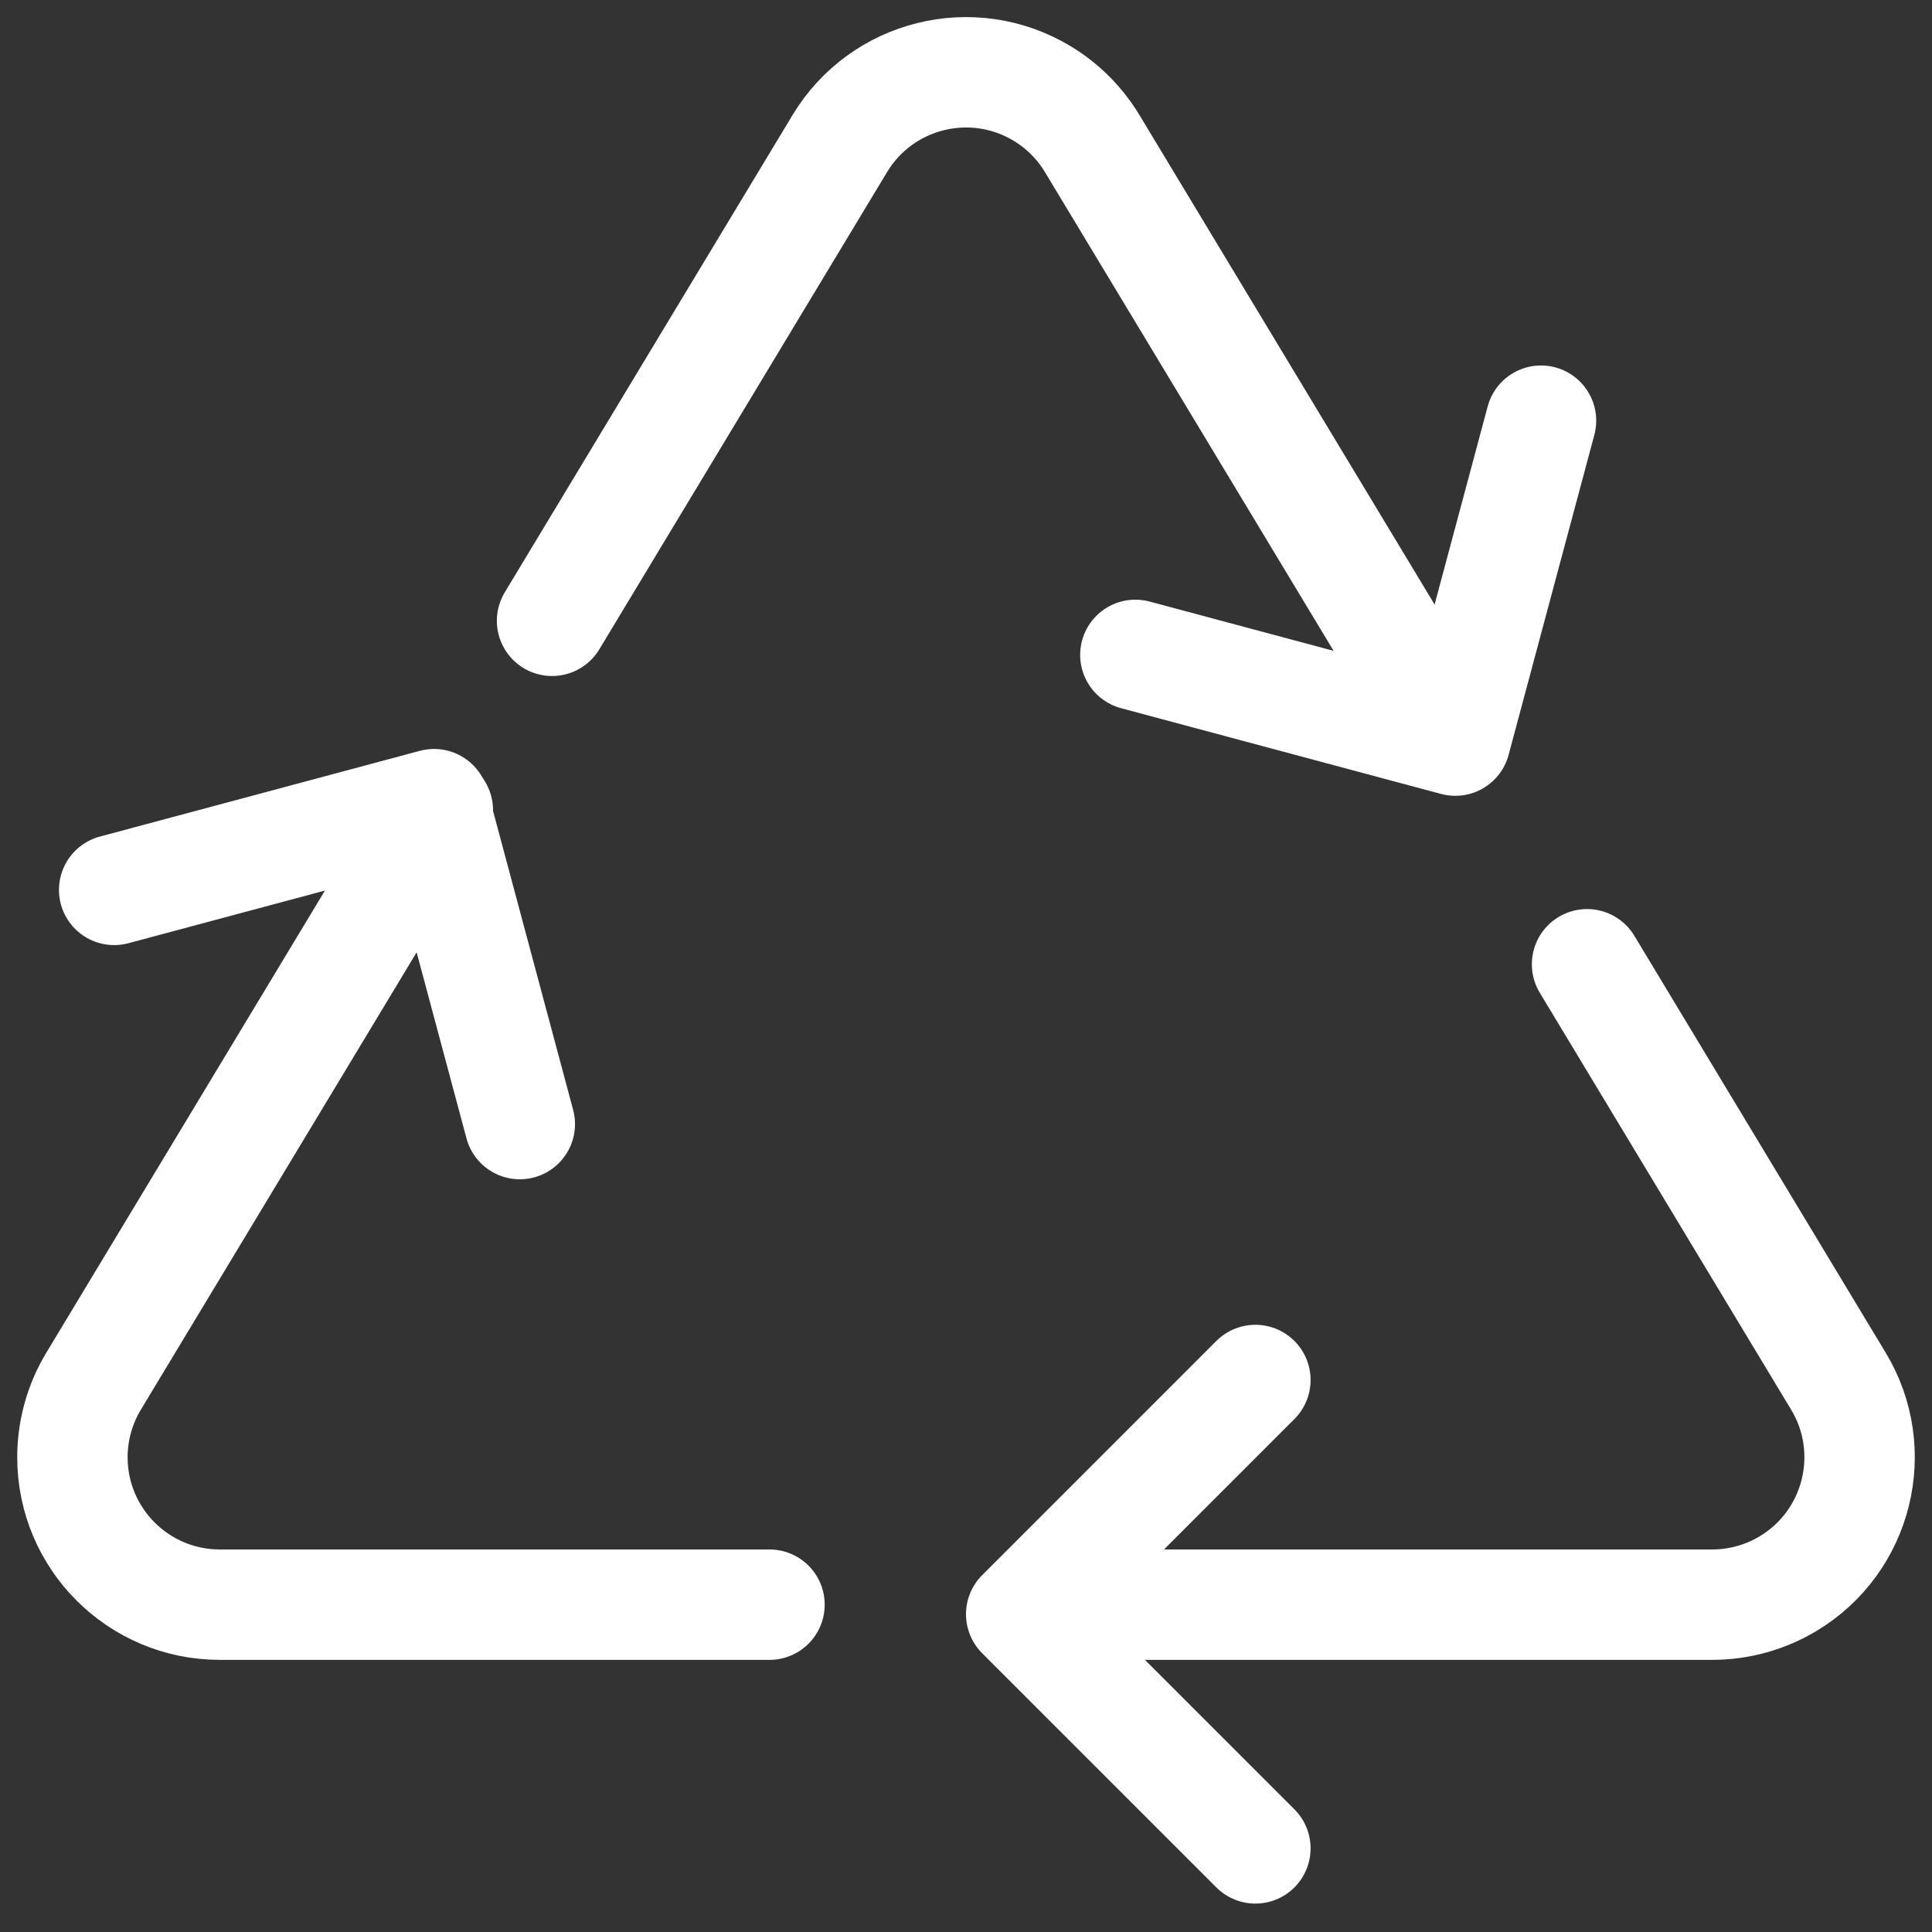
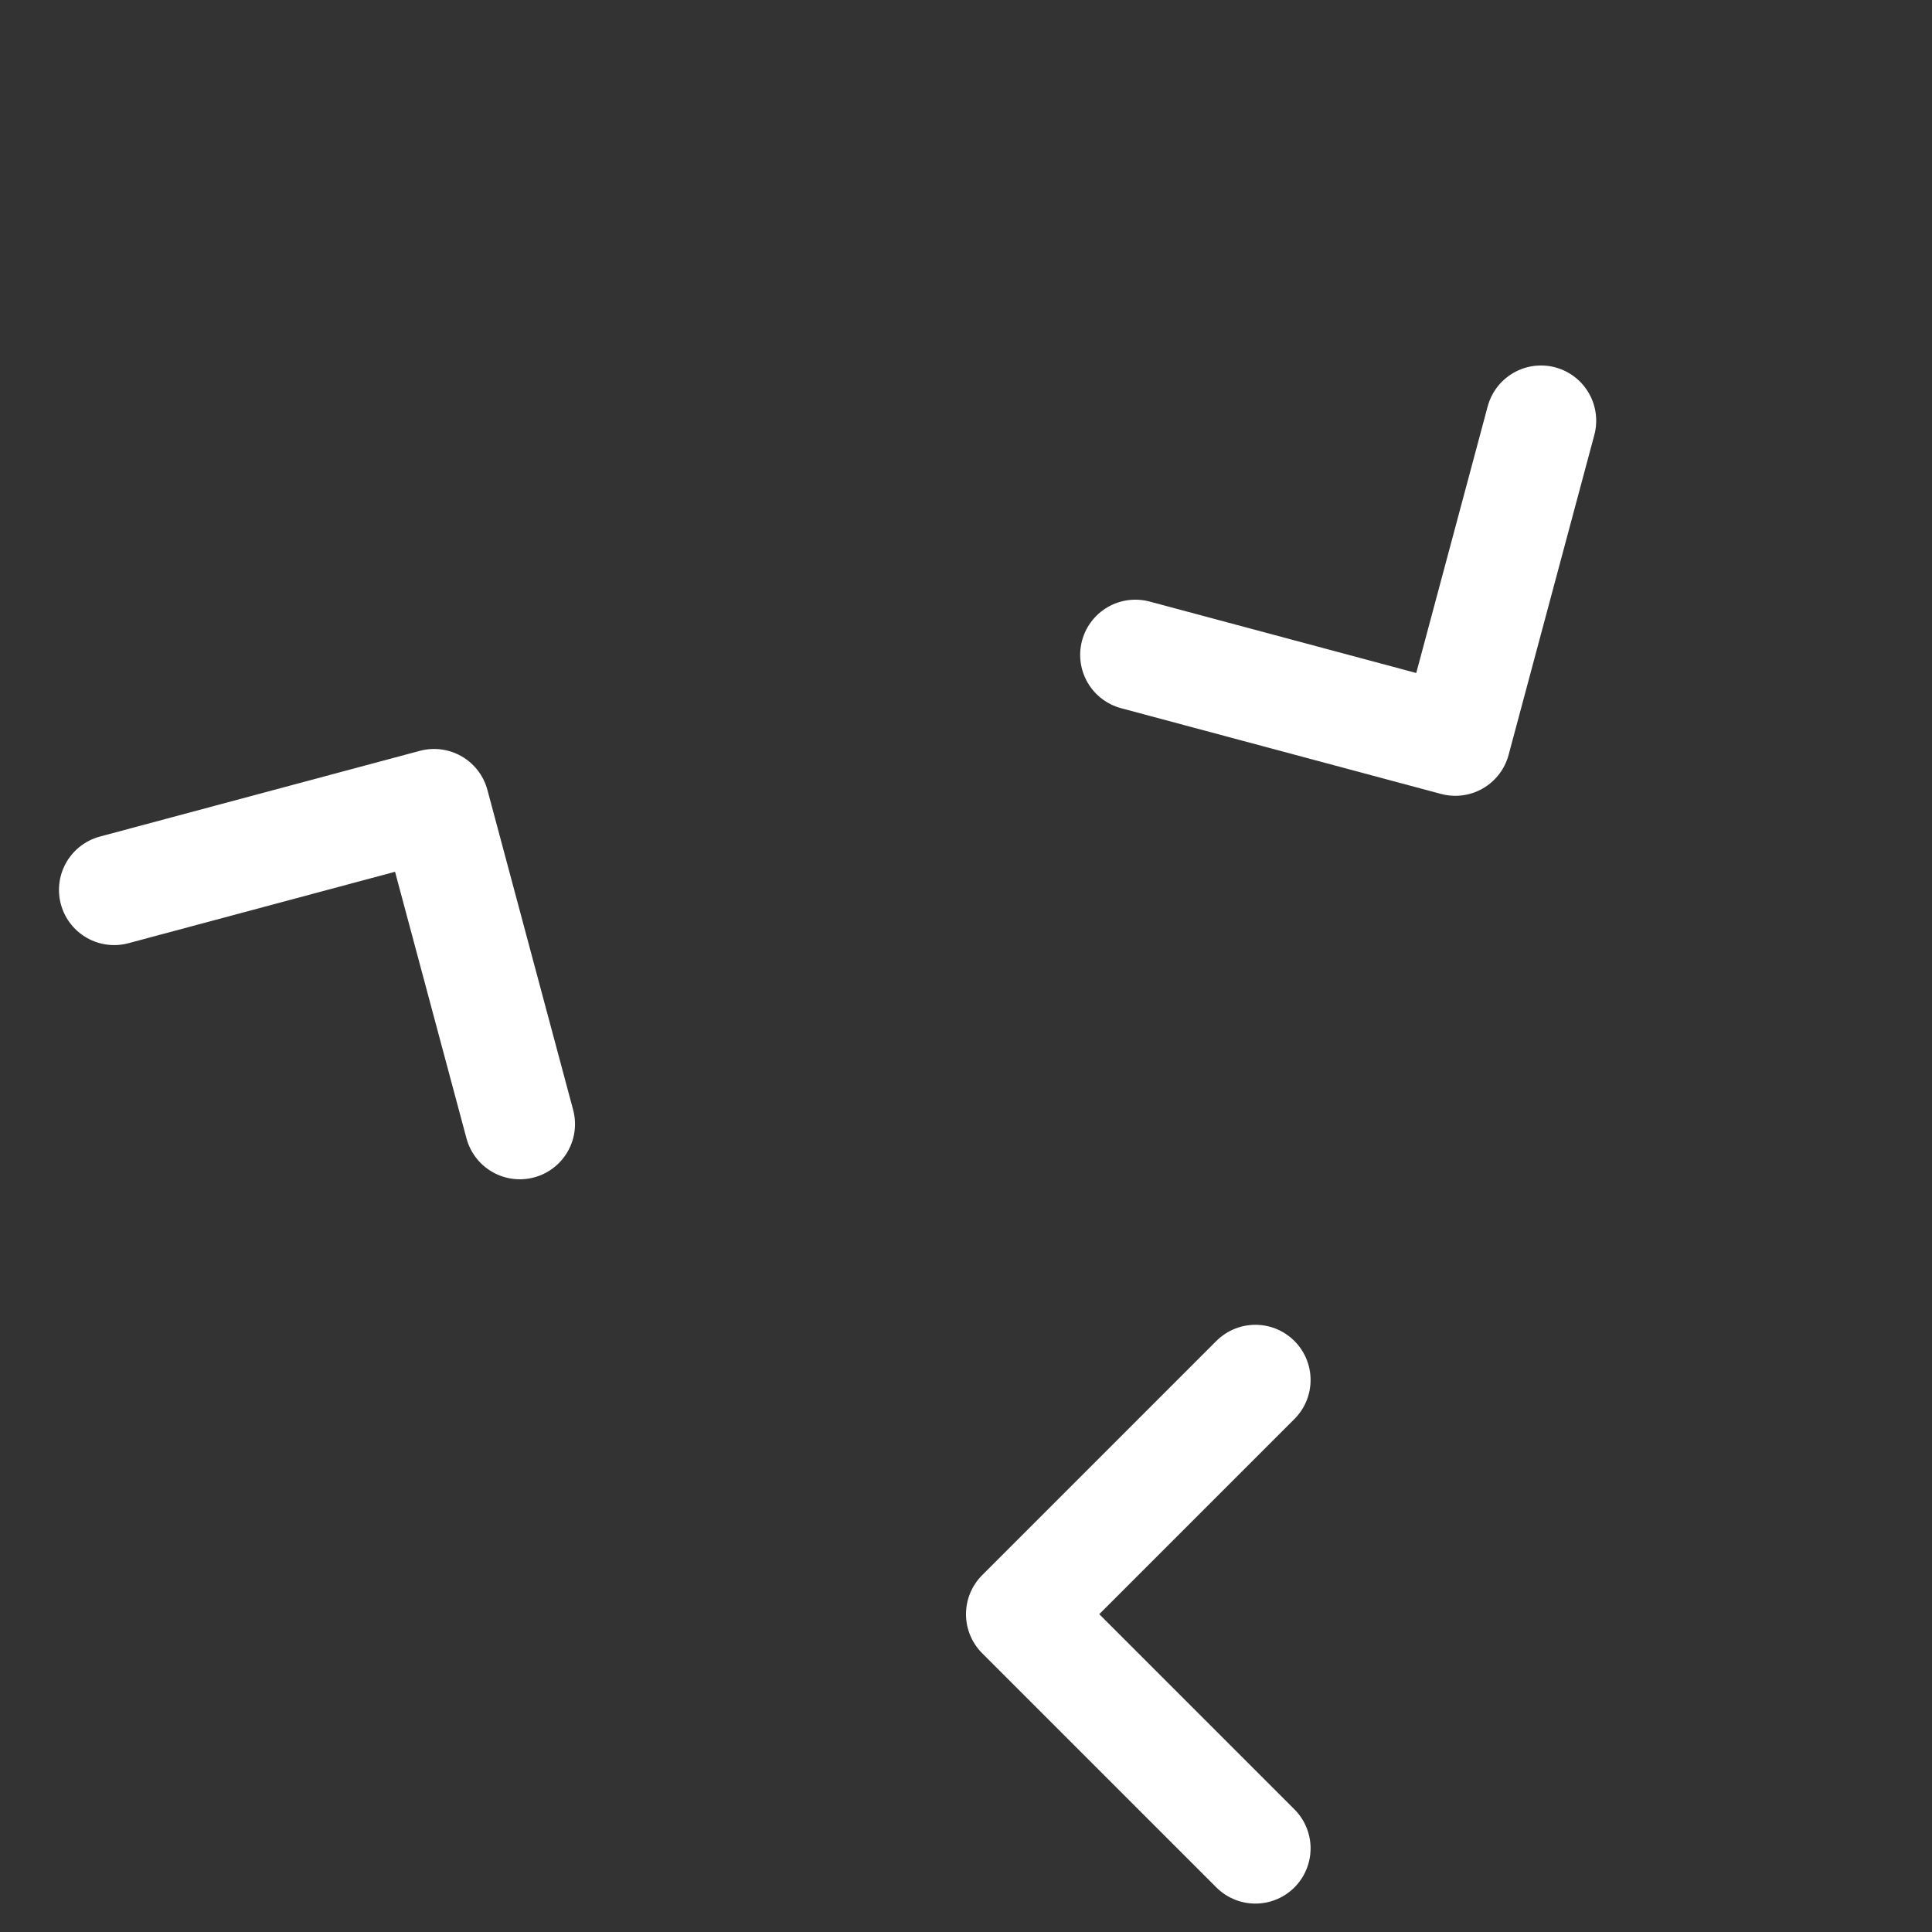
<svg xmlns="http://www.w3.org/2000/svg" width="70px" height="70px" viewBox="0 0 70 70" version="1.1">
  <rect x="0" y="0" width="70" height="70" fill="#333333" stroke="none" />
  <title>4</title>
  <g id="Page-1" stroke="none" stroke-width="1" fill="none" fill-rule="evenodd" stroke-linecap="round" stroke-linejoin="round">
    <g id="4" transform="translate(2.624, 2.619)" stroke="#FFFFFF" stroke-width="4">
      <g id="Group-16">
        <polyline id="Path-4" transform="translate(42.861, 55.866) rotate(-315) translate(-42.861, -55.866)" points="36.861 49.866 36.861 61.866 48.861 61.866" />
        <polyline id="Path-4" transform="translate(8.861, 33.866) rotate(-195) translate(-8.861, -33.866)" points="2.861 27.866 2.861 39.866 14.861 39.866" />
        <polyline id="Path-4" transform="translate(45.861, 16.866) scale(1, -1) rotate(-195) translate(-45.861, -16.866)" points="39.861 10.866 39.861 22.866 51.861 22.866" />
-         <path d="M54.878,32.318 L63.985,47.424 C65.508,49.949 64.695,53.232 62.17,54.754 C61.337,55.256 60.384,55.521 59.412,55.521 L35.491,55.521 L35.491,55.521 M25.256,55.521 L5.34,55.521 C2.391,55.521 0,53.13 0,50.181 C0,49.209 0.265,48.256 0.767,47.424 L13.24,26.737 L13.24,26.737 M17.378,19.874 L27.803,2.584 C29.326,0.058 32.608,-0.755 35.134,0.768 C35.878,1.216 36.501,1.84 36.949,2.584 L49.799,23.895" id="Shape" />
      </g>
    </g>
  </g>
</svg>